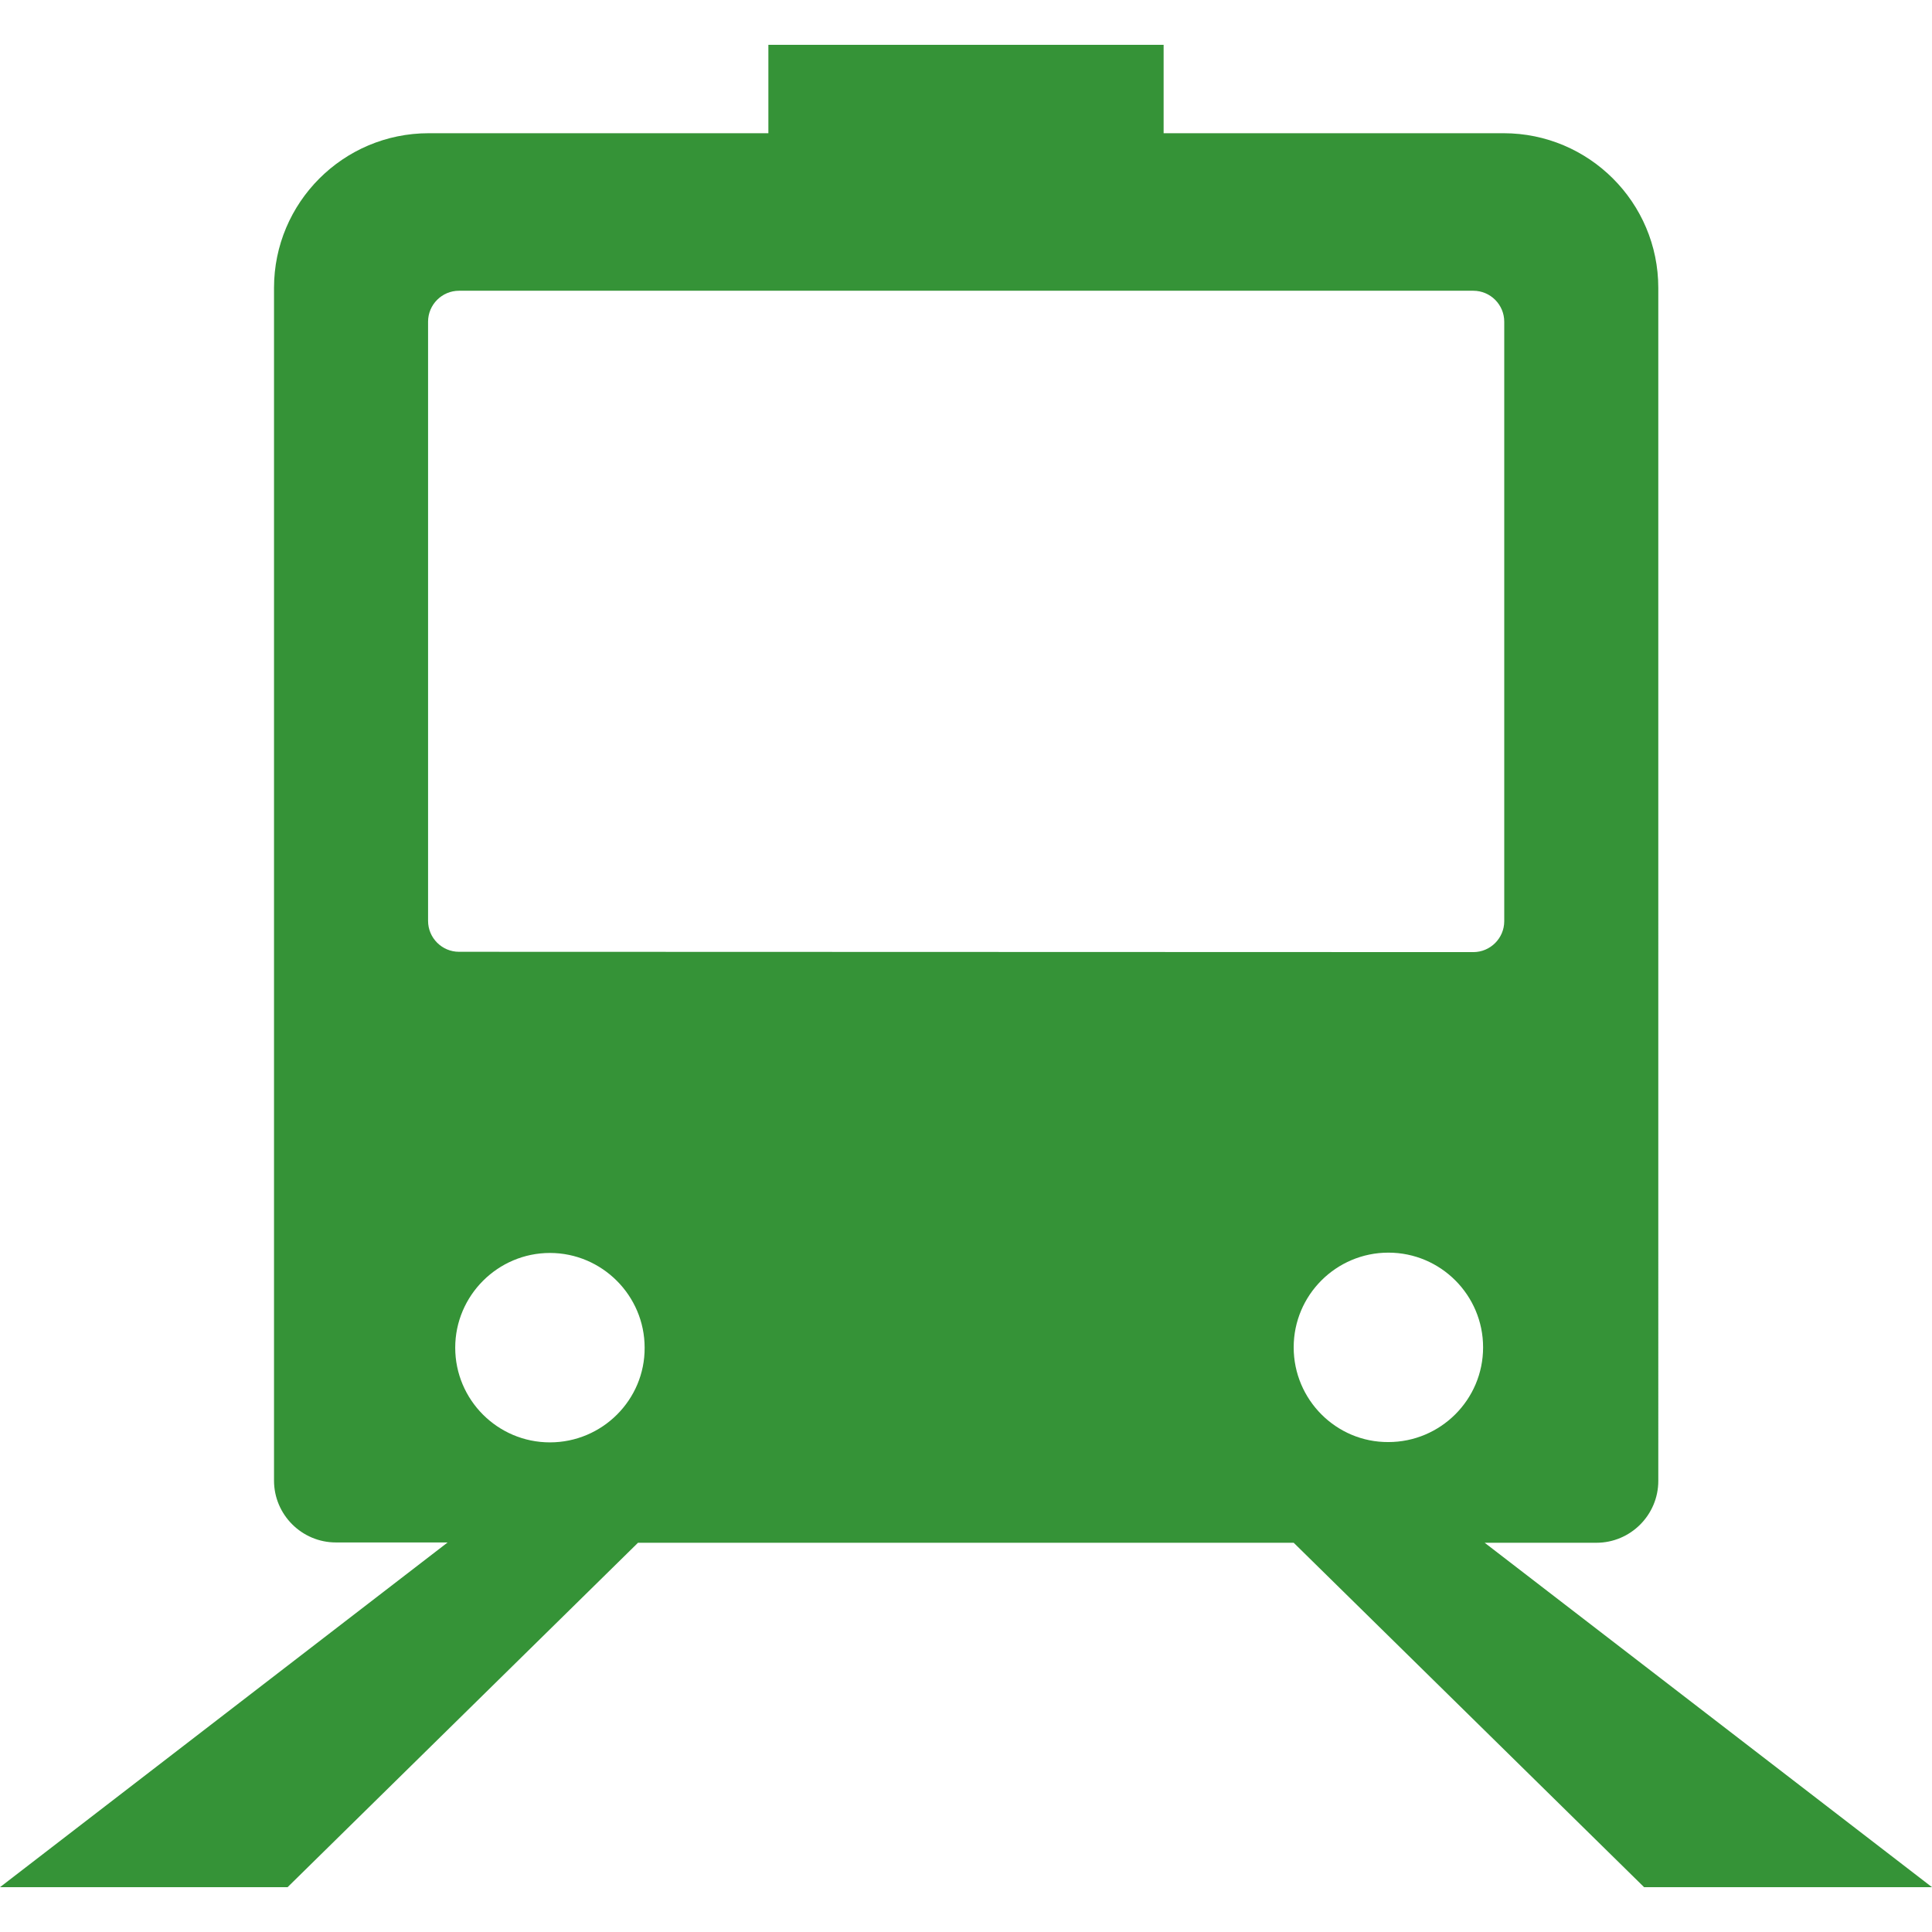
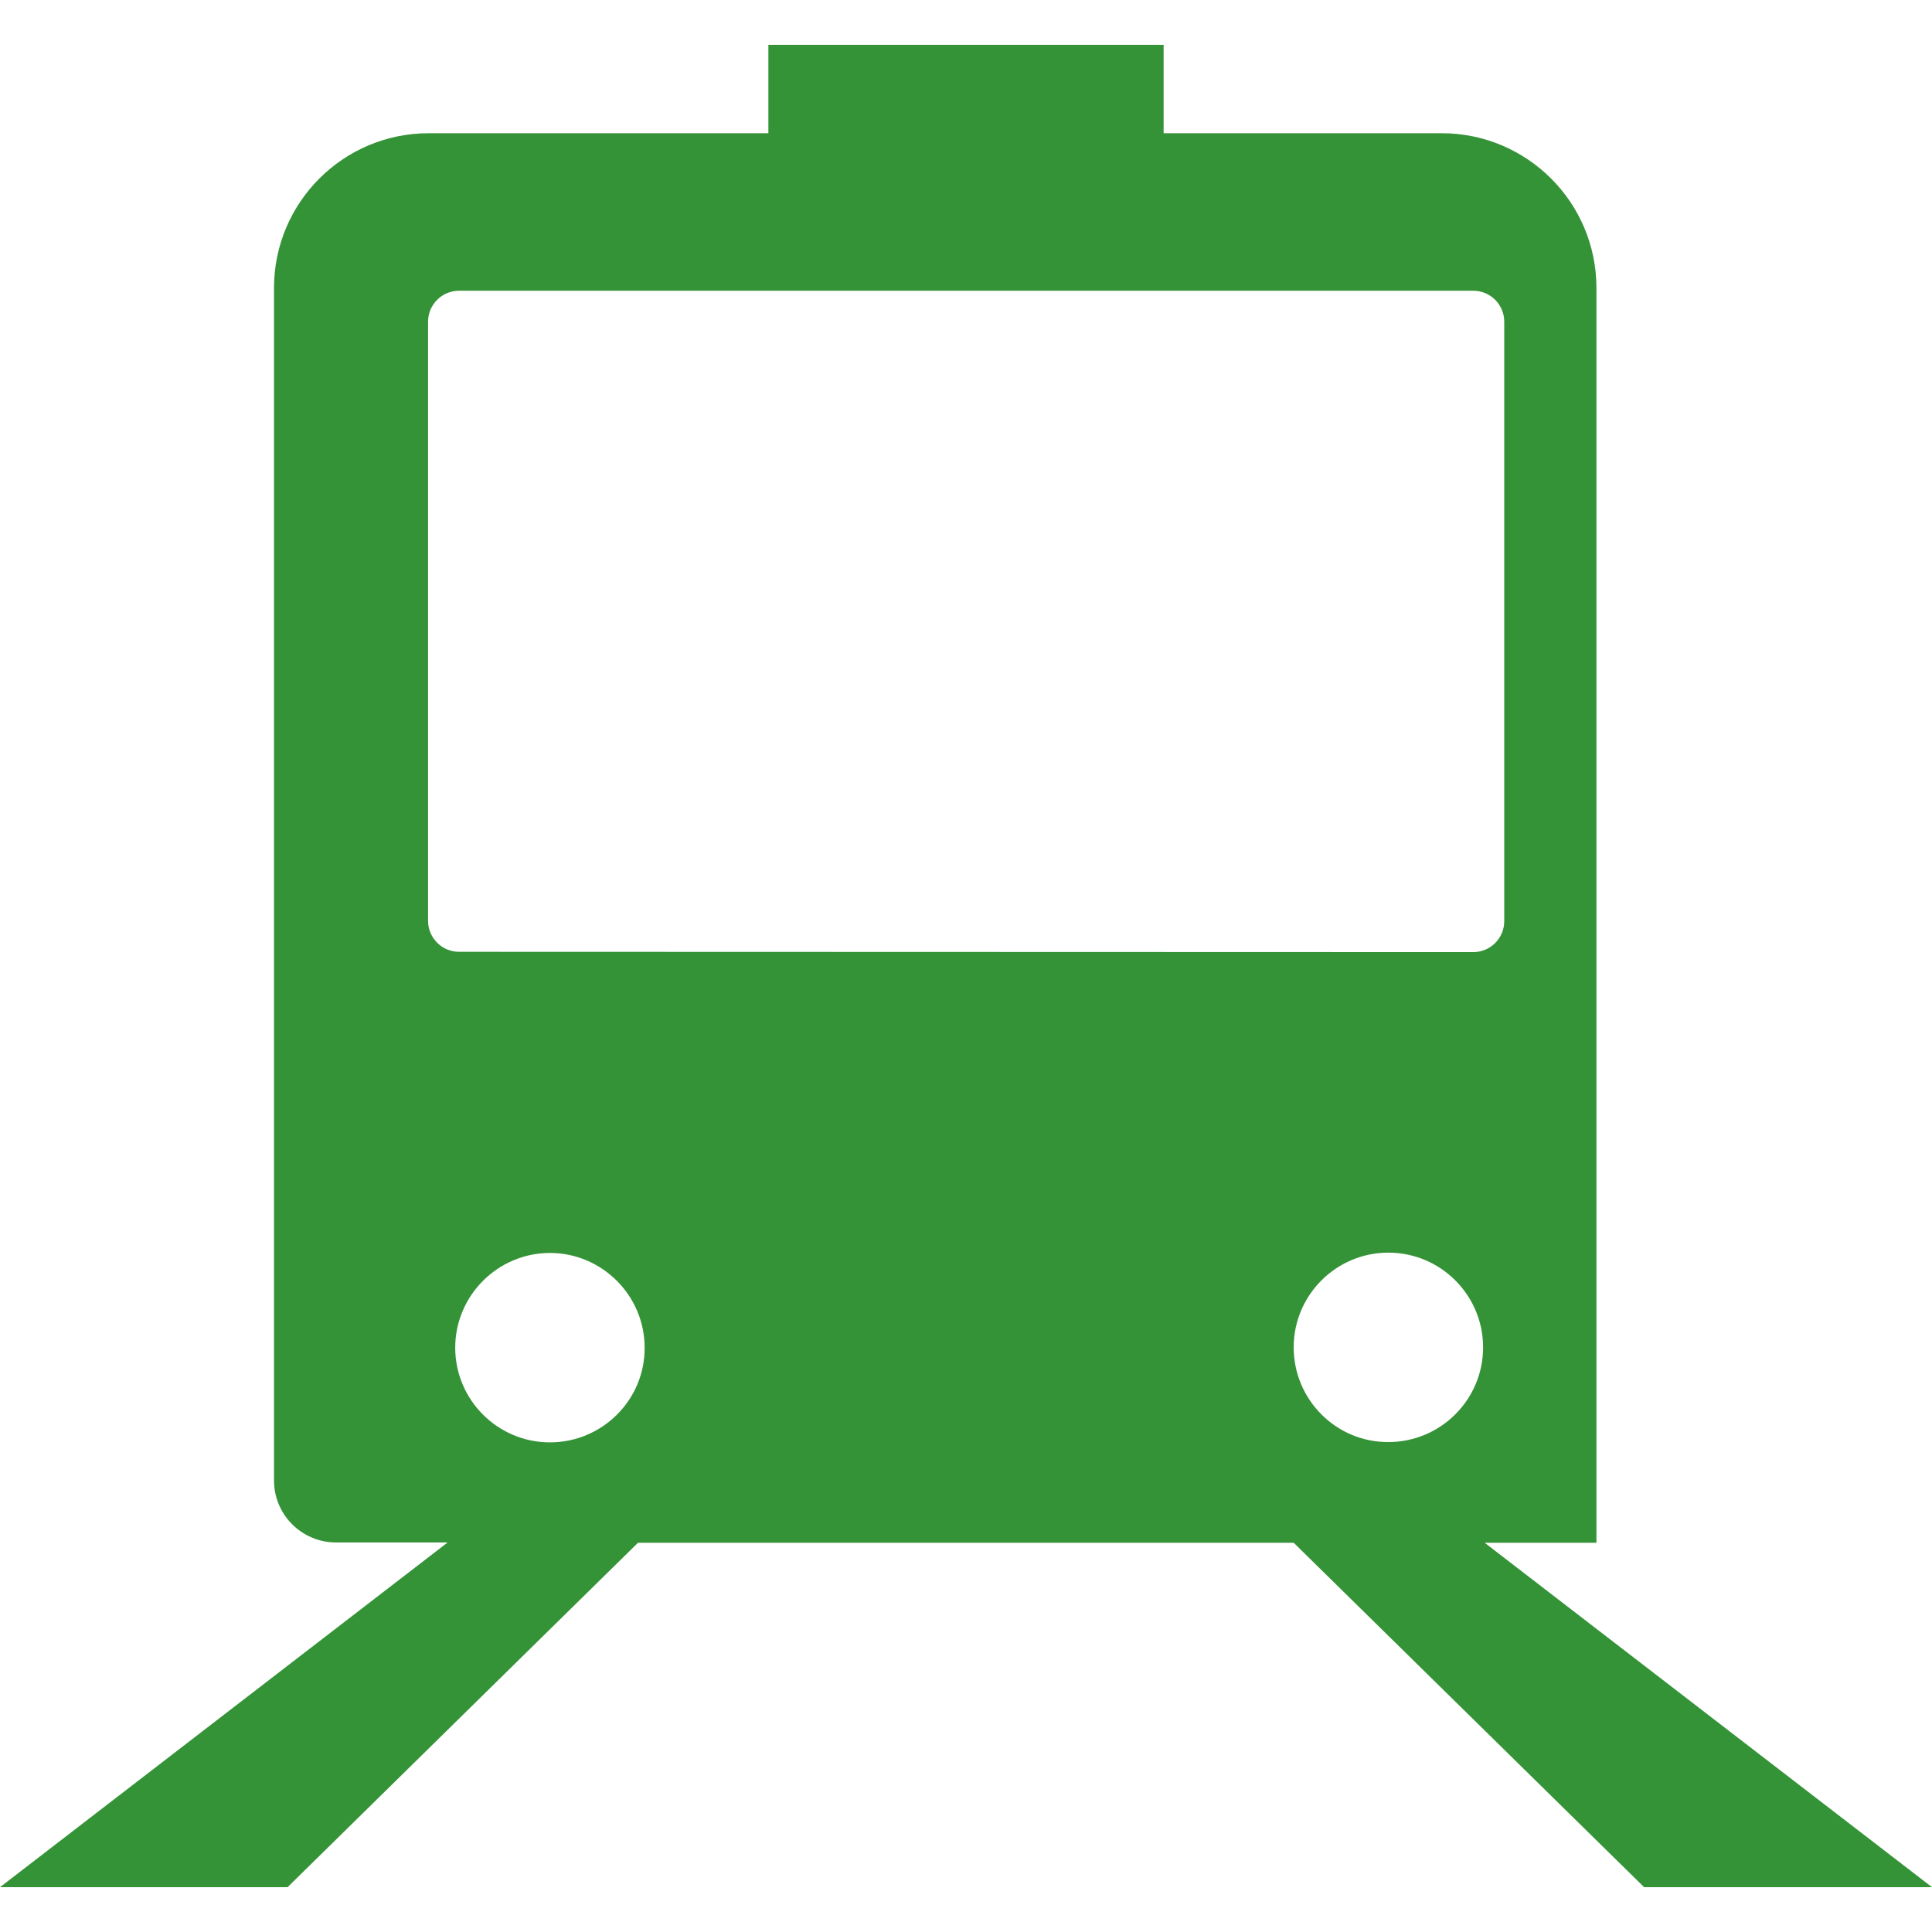
<svg xmlns="http://www.w3.org/2000/svg" x="0px" y="0px" viewBox="0 0 612 612" style="enable-background:new 0 0 612 612;" xml:space="preserve">
  <g>
-     <path fill="#359337" d="M470.3,488.7h35.4c10.8,0,19.6-8.8,19.6-19.6V91.2c0-27.1-22-49-49-49H368.6v-28H243.4v28H135.8c-27.1,0-49,22-49,49v377.8c0,10.8,8.8,19.6,19.6,19.6h35.4L0,597.8h91.1l111-109.1h207.7l111,109.1H612L470.3,488.7z M409.8,426.8c0-16.6,13.5-30,30-30c16.6,0,30,13.5,30,30c0,16.6-13.5,30-30,30C423.3,456.9,409.8,443.4,409.8,426.8z M174.2,456.9c-16.6,0-30-13.5-30-30s13.5-30,30-30s30,13.5,30,30C204.3,443.4,190.8,456.9,174.2,456.9z M145.4,301.5c-5.4,0-9.8-4.4-9.8-9.8V101.9c0-5.4,4.4-9.8,9.8-9.8h321.3c5.4,0,9.8,4.4,9.8,9.8v189.9c0,5.4-4.4,9.8-9.8,9.8L145.4,301.5L145.4,301.5z" />
+     <path fill="#359337" d="M470.3,488.7h35.4V91.2c0-27.1-22-49-49-49H368.6v-28H243.4v28H135.8c-27.1,0-49,22-49,49v377.8c0,10.8,8.8,19.6,19.6,19.6h35.4L0,597.8h91.1l111-109.1h207.7l111,109.1H612L470.3,488.7z M409.8,426.8c0-16.6,13.5-30,30-30c16.6,0,30,13.5,30,30c0,16.6-13.5,30-30,30C423.3,456.9,409.8,443.4,409.8,426.8z M174.2,456.9c-16.6,0-30-13.5-30-30s13.5-30,30-30s30,13.5,30,30C204.3,443.4,190.8,456.9,174.2,456.9z M145.4,301.5c-5.4,0-9.8-4.4-9.8-9.8V101.9c0-5.4,4.4-9.8,9.8-9.8h321.3c5.4,0,9.8,4.4,9.8,9.8v189.9c0,5.4-4.4,9.8-9.8,9.8L145.4,301.5L145.4,301.5z" />
  </g>
</svg>